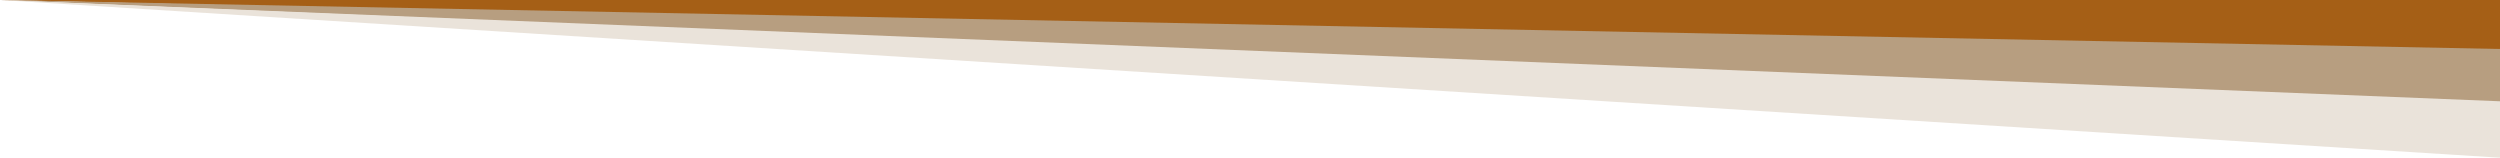
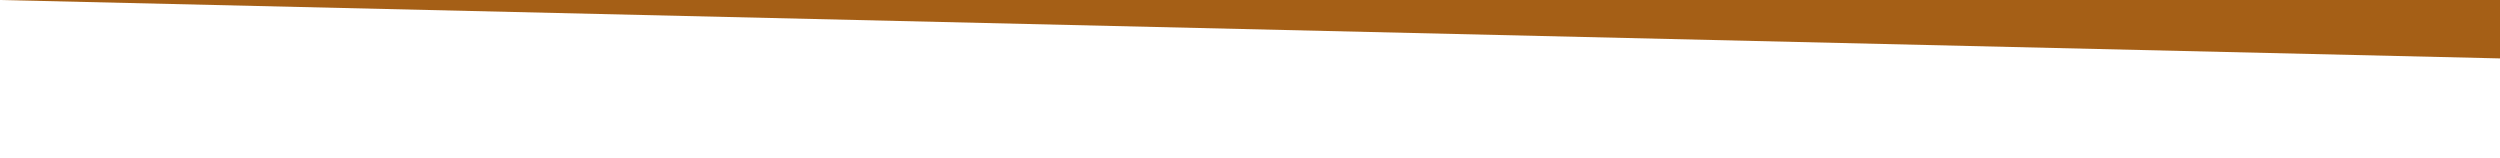
<svg xmlns="http://www.w3.org/2000/svg" width="428" height="27">
  <g fill="none" fill-rule="evenodd">
    <path fill="#A55F16" d="M0 0l428 10V0z" />
-     <path fill="#B79E80" d="M428 18V8.386L0 0z" />
-     <path fill="#EAE3DA" d="M428 27v-9.66L0 0z" />
  </g>
</svg>